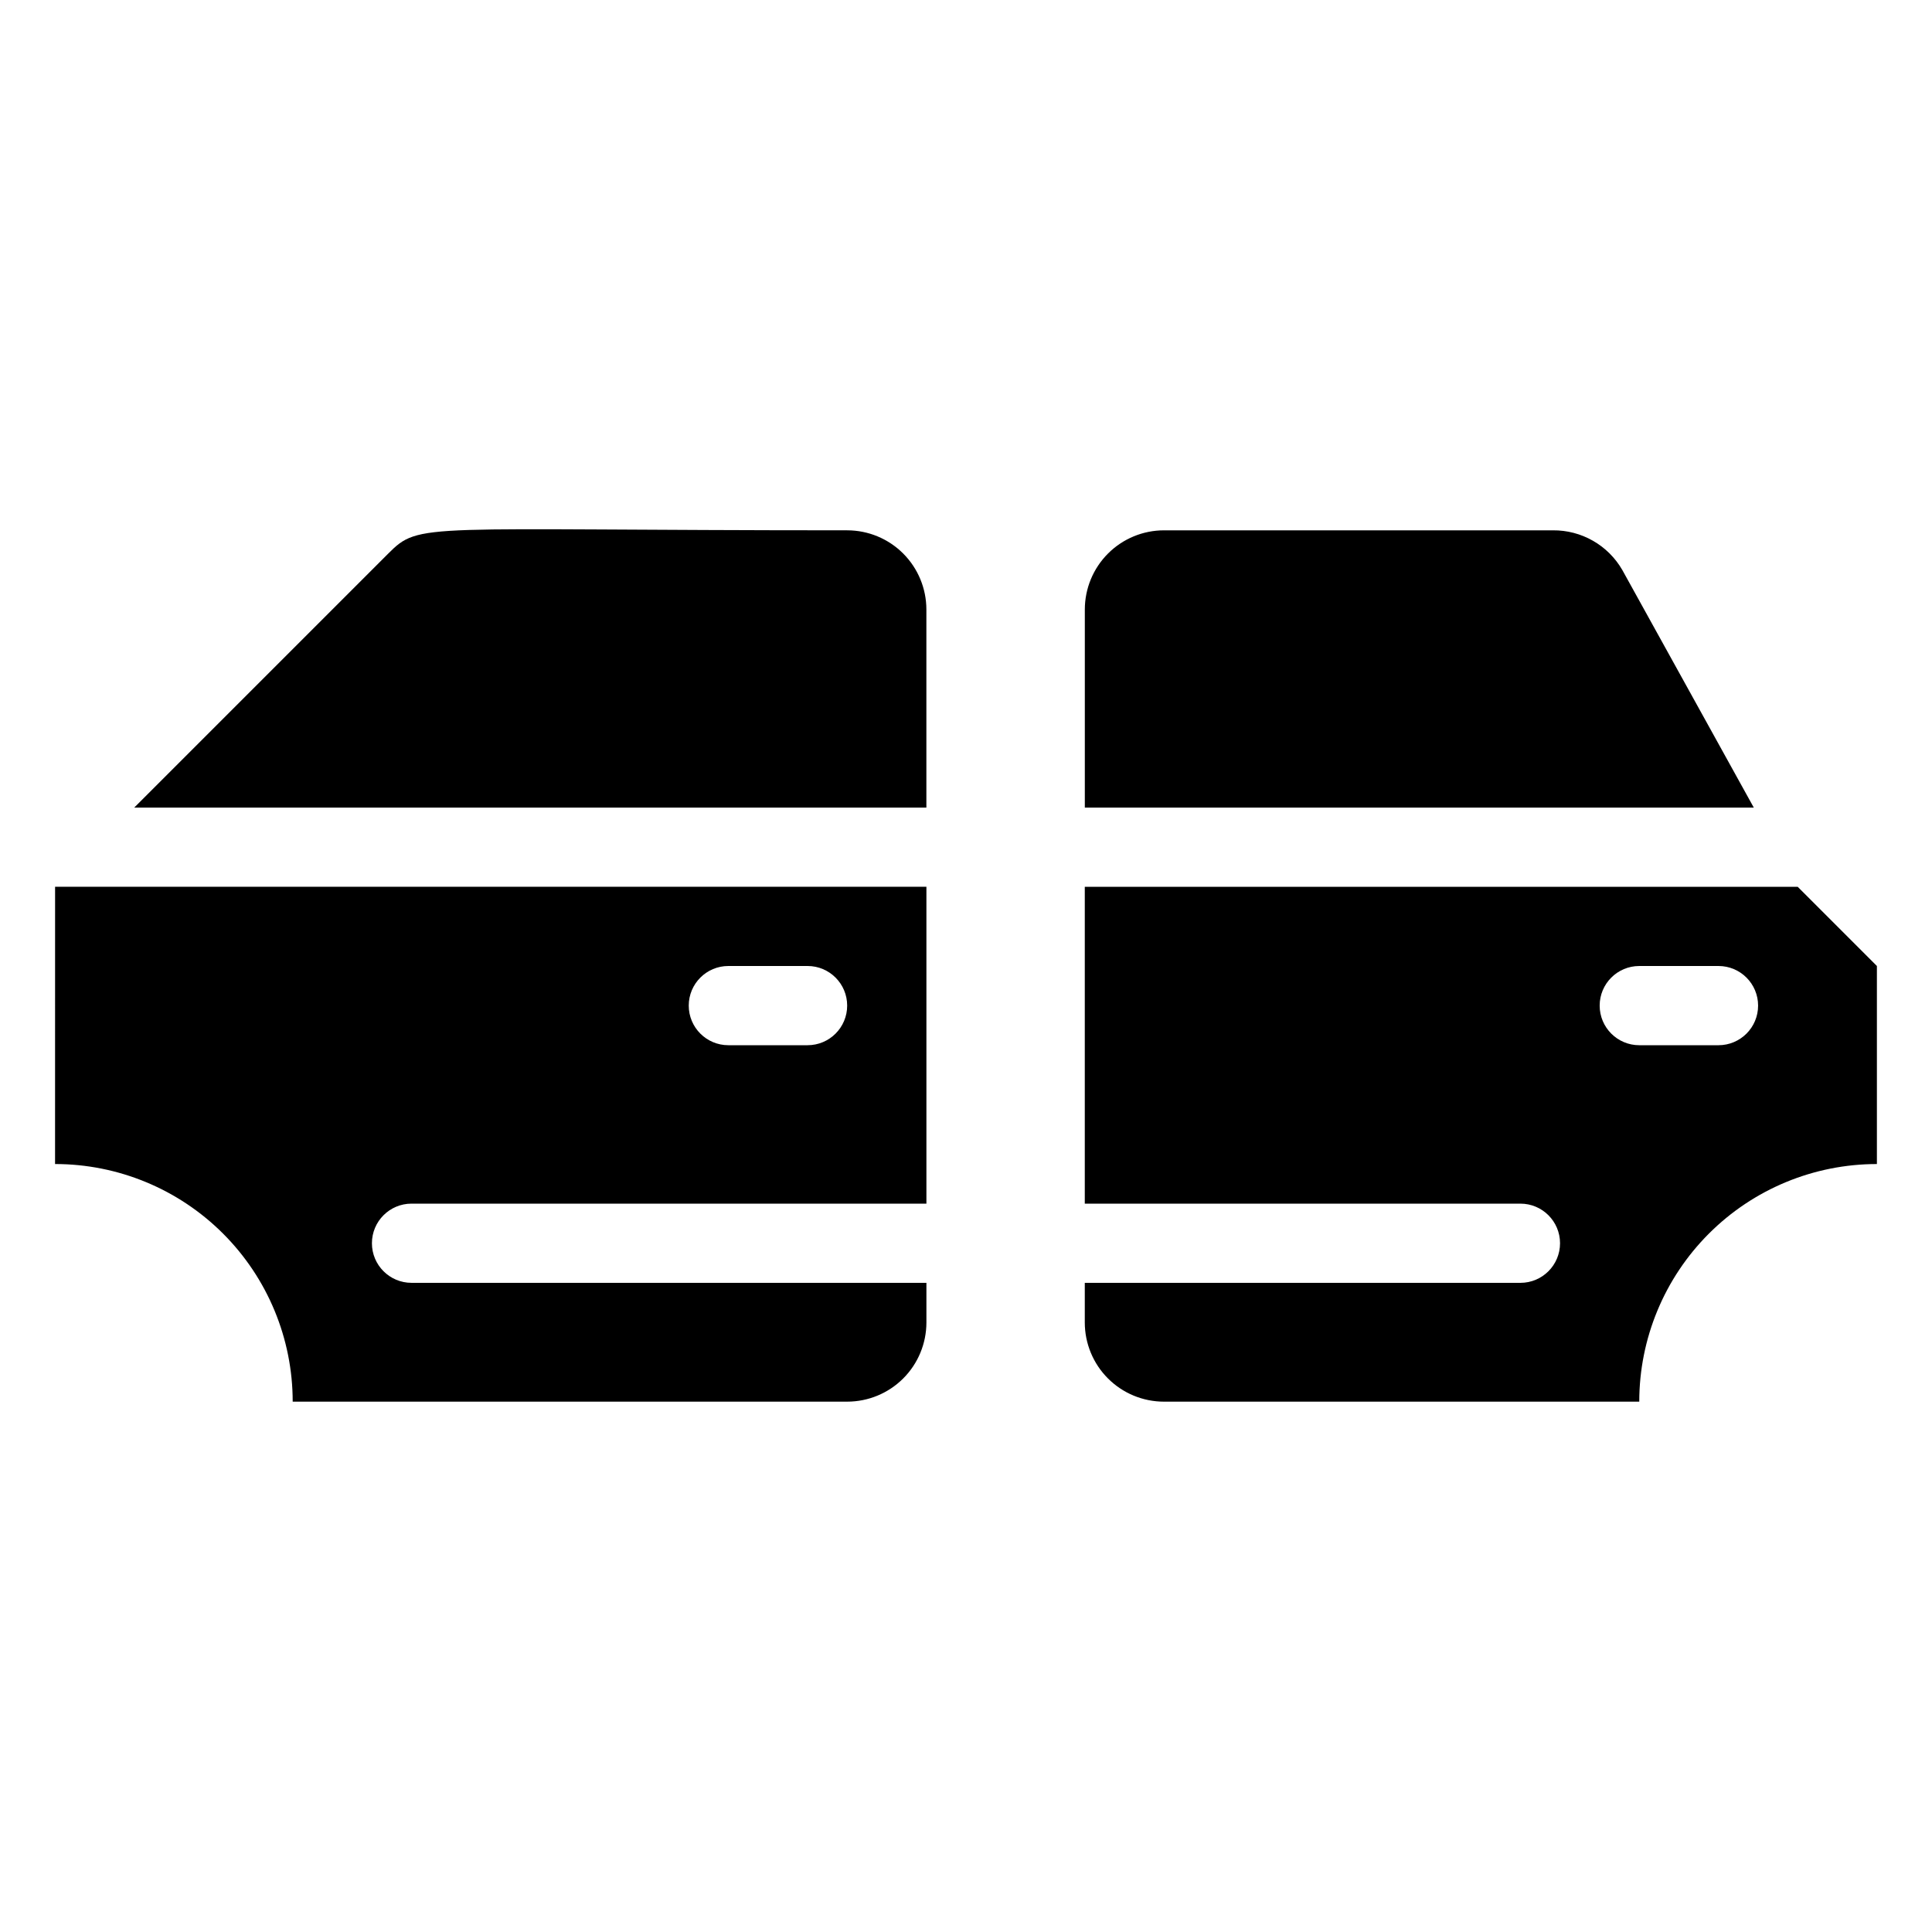
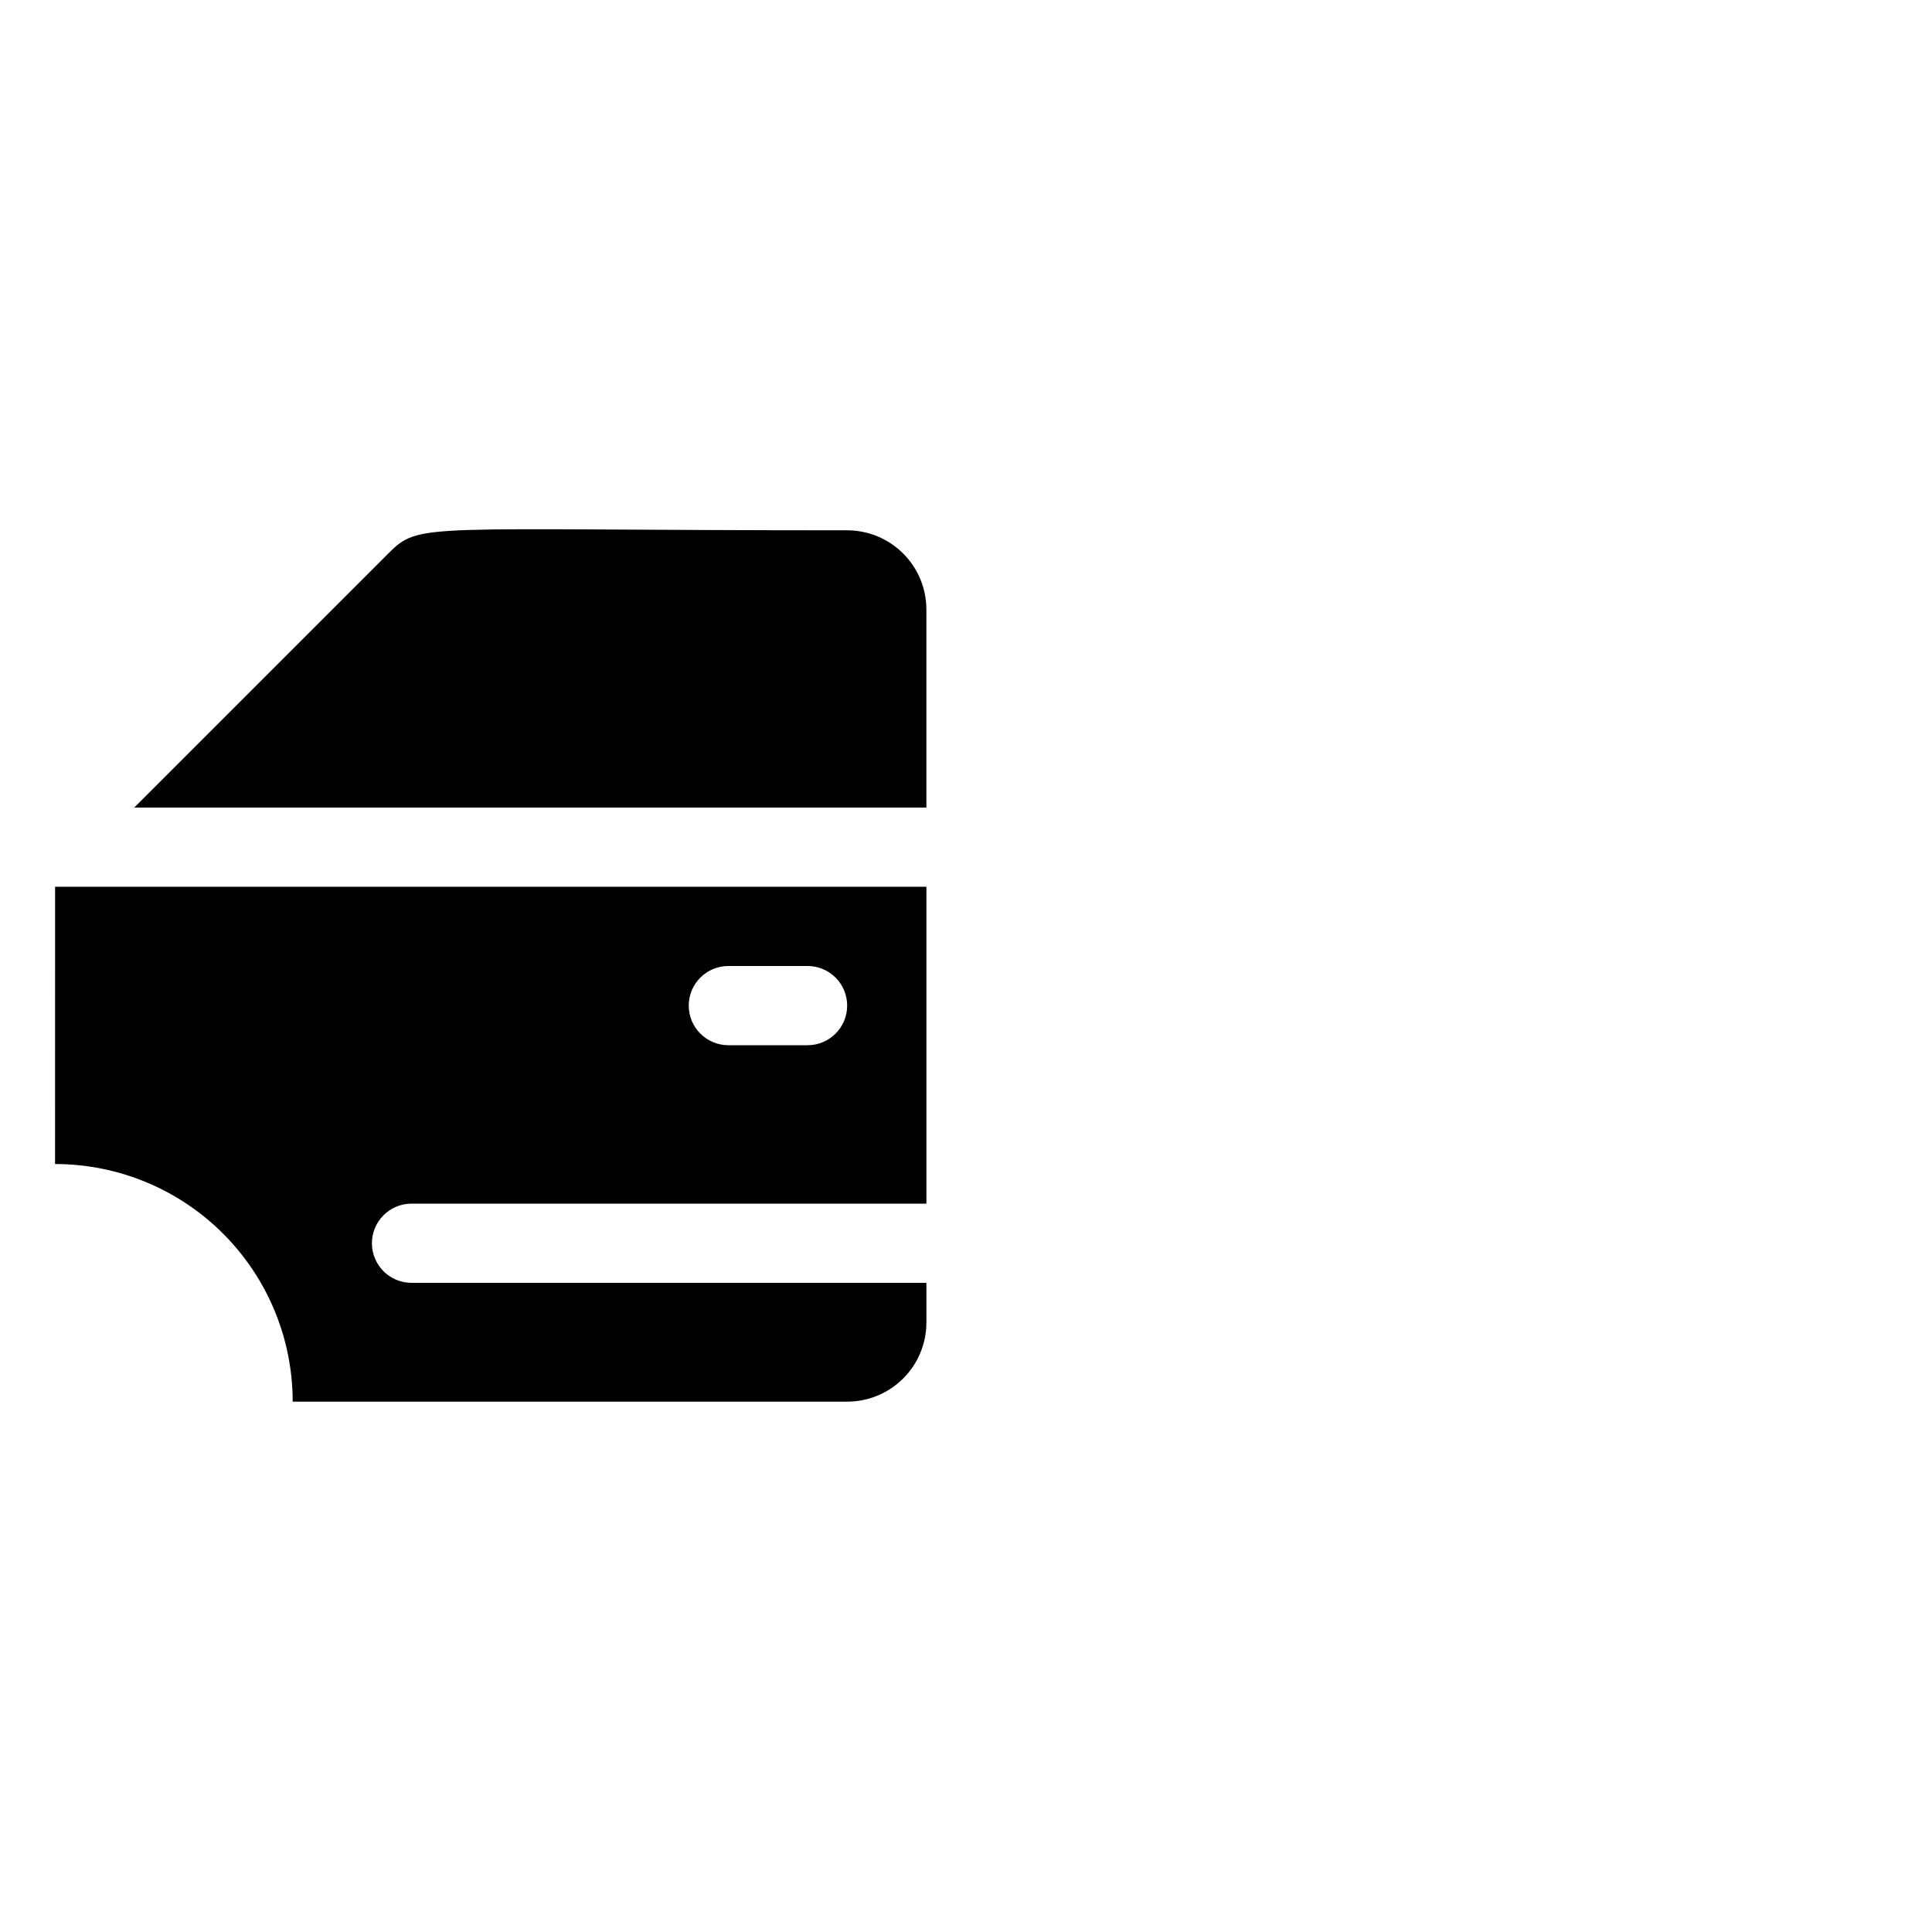
<svg xmlns="http://www.w3.org/2000/svg" fill="#000000" width="800px" height="800px" version="1.1" viewBox="144 144 512 512">
  <g>
    <path d="m158.59 452.48c16.703 0 32.719 6.633 44.531 18.445 11.809 11.809 18.445 27.828 18.445 44.527h146.95c5.566 0 10.906-2.211 14.844-6.148 3.934-3.934 6.148-9.273 6.148-14.844v-10.496h-136.45c-5.797 0-10.496-4.699-10.496-10.492 0-5.797 4.699-10.496 10.496-10.496h136.45v-83.969h-230.91zm178.43-52.48h20.992c5.797 0 10.496 4.699 10.496 10.496s-4.699 10.496-10.496 10.496h-20.992c-5.797 0-10.496-4.699-10.496-10.496s4.699-10.496 10.496-10.496z" />
    <path d="m368.51 284.54c-113.67 0-113.15-2.309-121.65 6.191l-67.281 67.281h209.92v-52.48c0-5.57-2.215-10.906-6.148-14.844-3.938-3.938-9.277-6.148-14.844-6.148z" />
-     <path d="m620.41 379.01h-188.93v83.969h115.45c5.797 0 10.496 4.699 10.496 10.496 0 5.793-4.699 10.492-10.496 10.492h-115.45v10.496c0 5.57 2.211 10.91 6.148 14.844 3.934 3.938 9.273 6.148 14.844 6.148h125.95c0-16.699 6.637-32.719 18.445-44.527 11.812-11.812 27.828-18.445 44.531-18.445v-52.48zm-20.992 41.984h-20.992c-5.797 0-10.496-4.699-10.496-10.496s4.699-10.496 10.496-10.496h20.992c5.797 0 10.496 4.699 10.496 10.496s-4.699 10.496-10.496 10.496z" />
-     <path d="m573.92 295.04c-1.859-3.219-4.539-5.887-7.766-7.731-3.227-1.844-6.887-2.801-10.602-2.766h-103.07c-5.57 0-10.91 2.211-14.844 6.148-3.938 3.938-6.148 9.273-6.148 14.844v52.48h177.28z" />
  </g>
</svg>